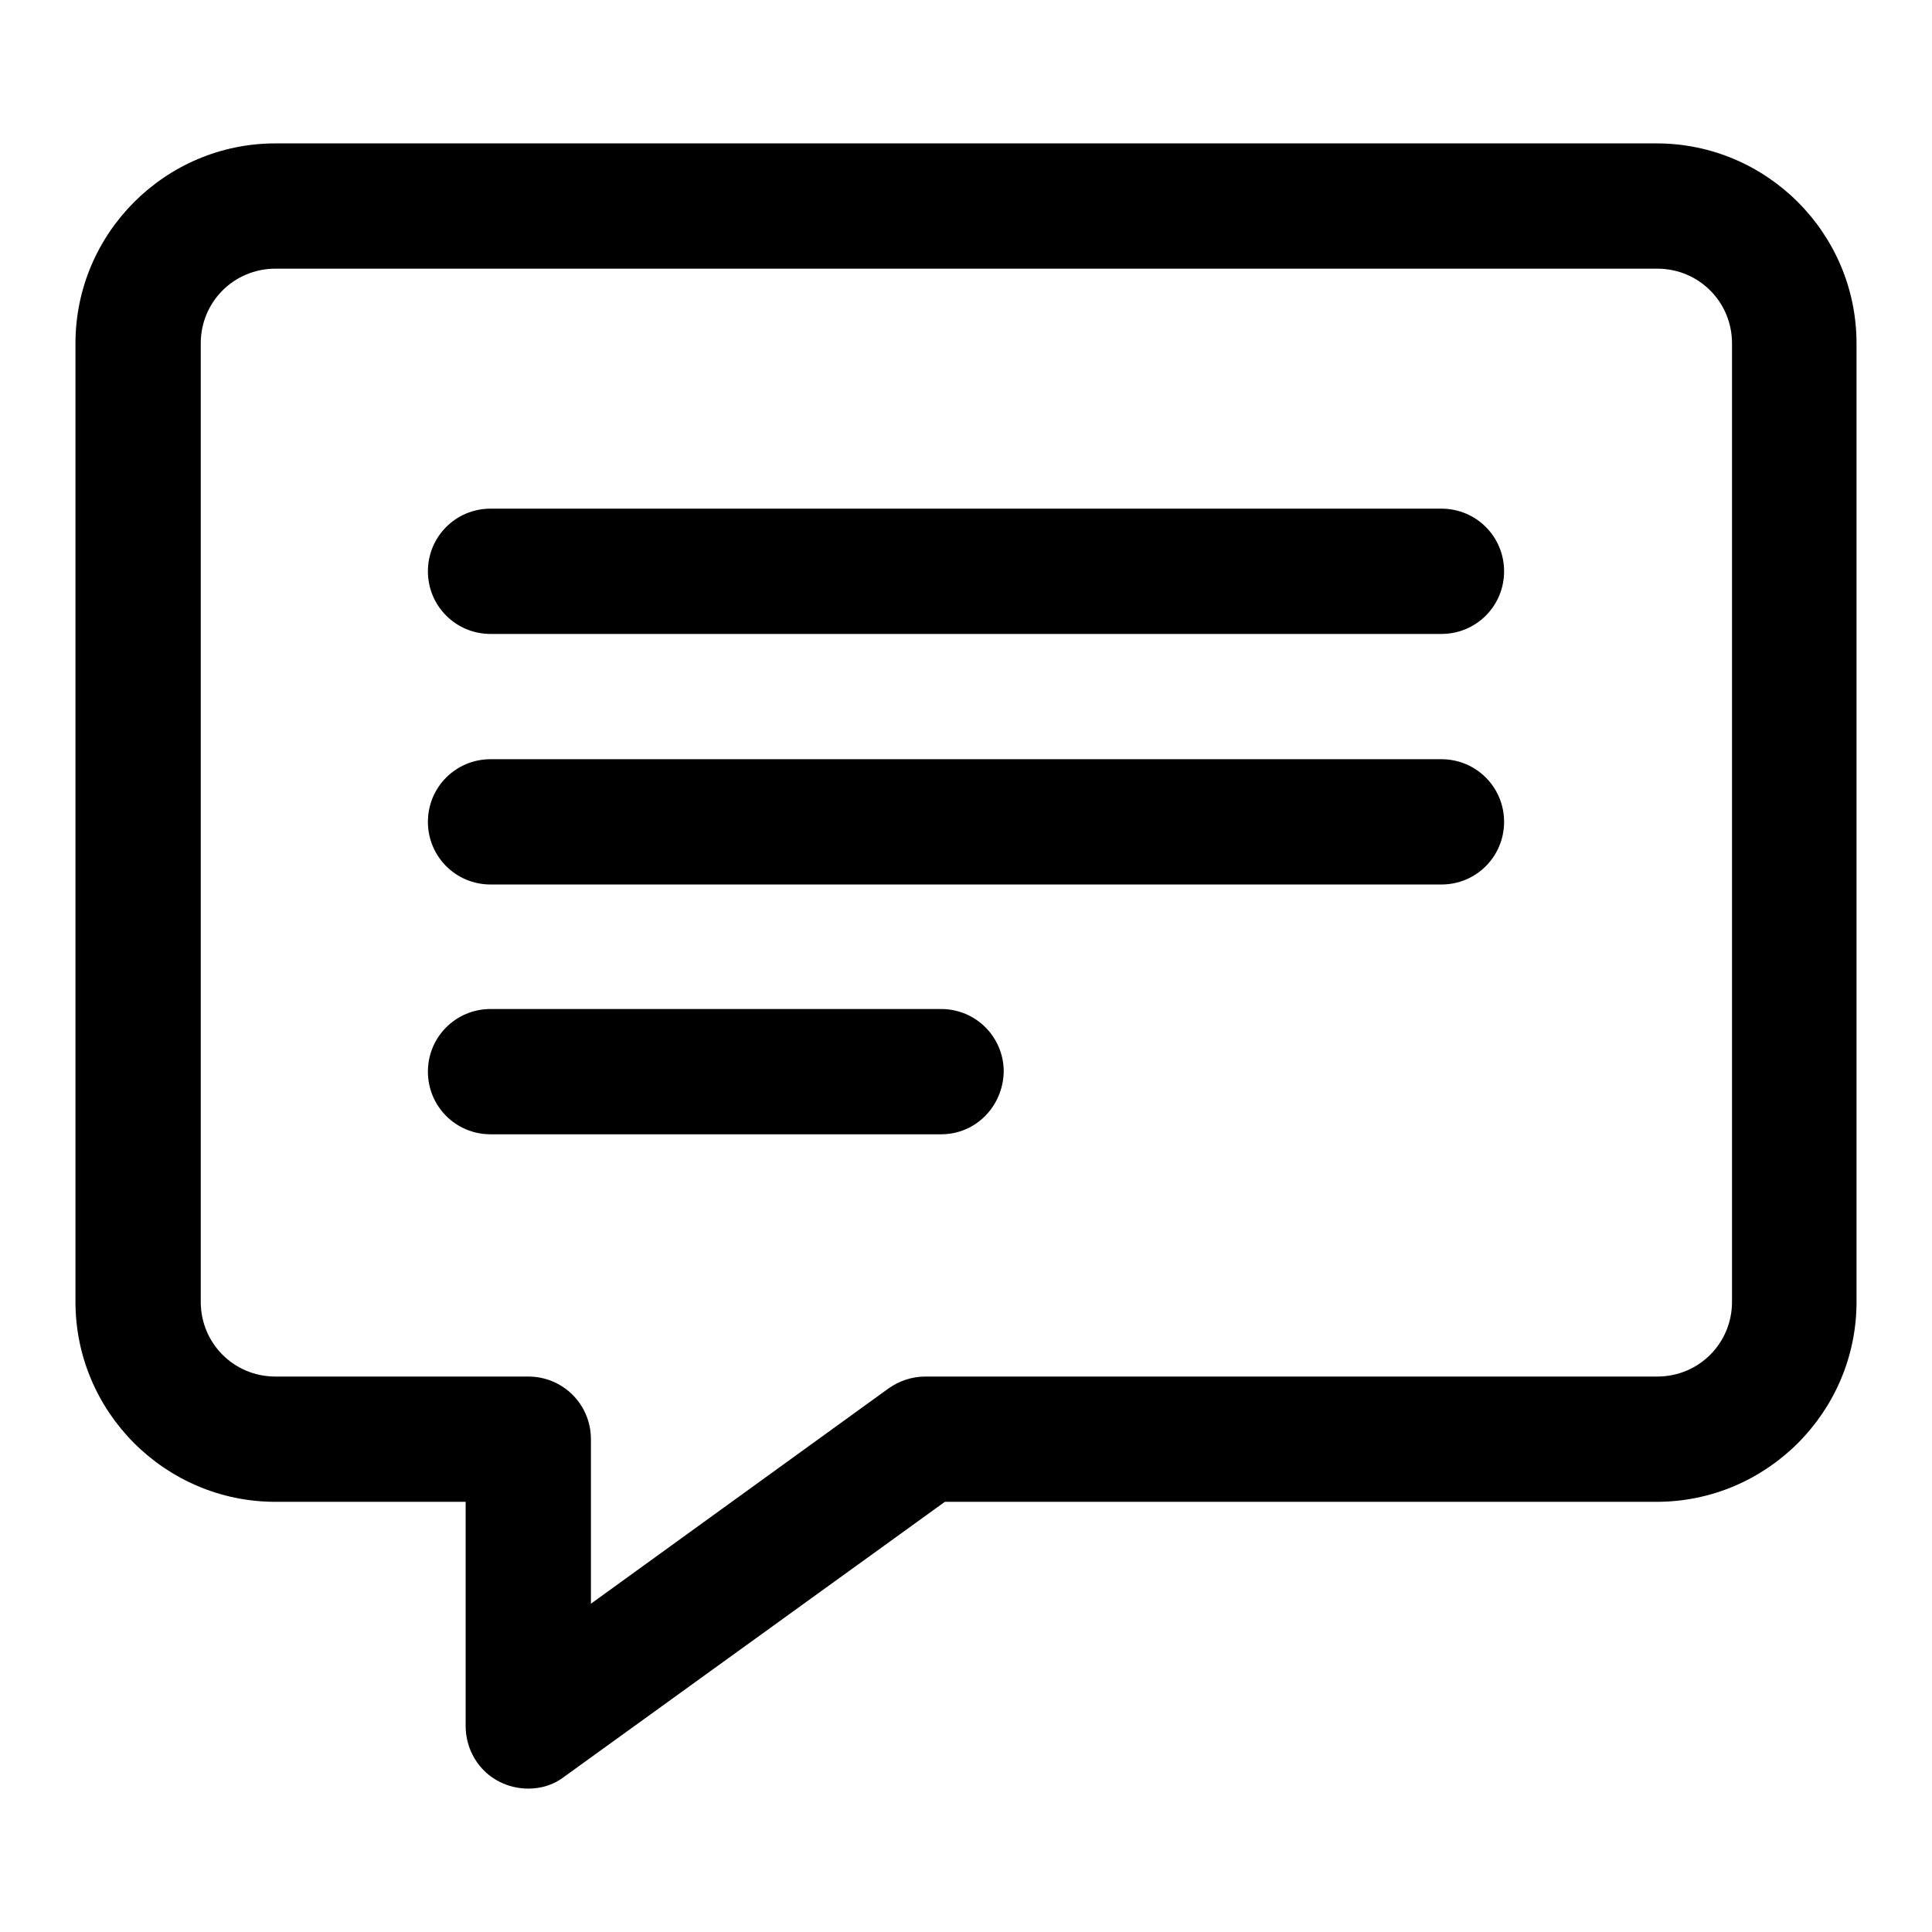
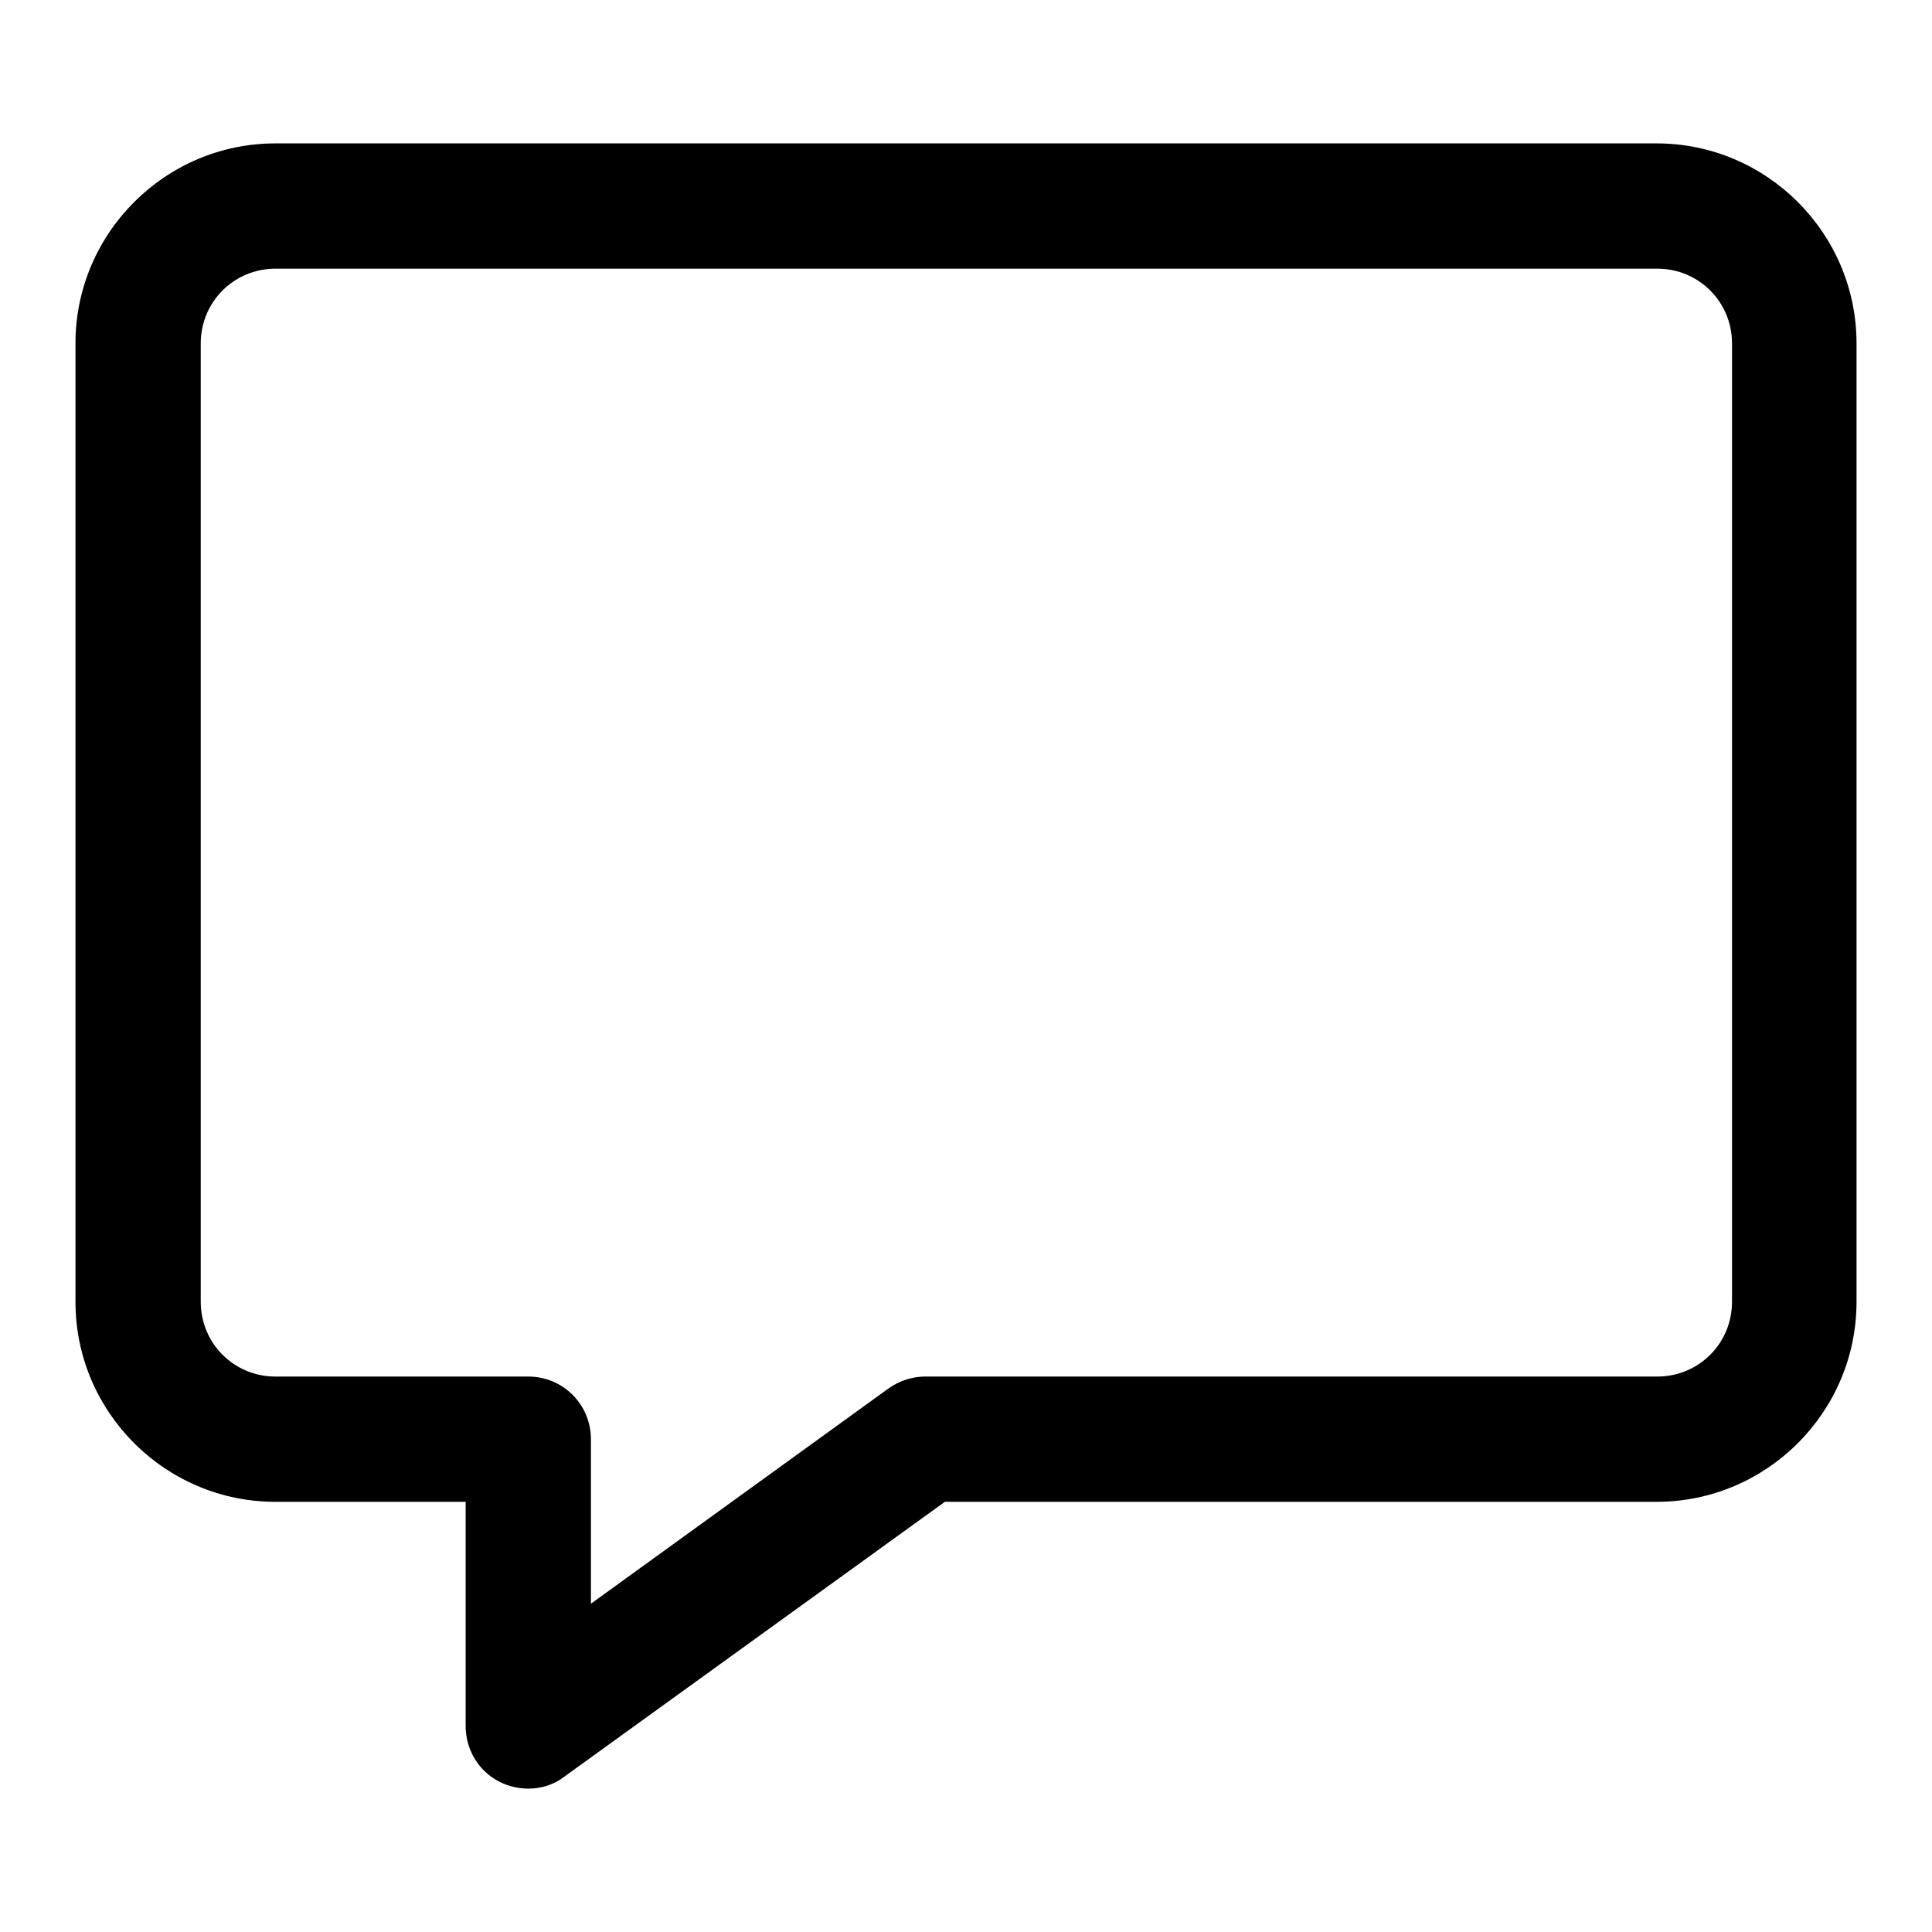
<svg xmlns="http://www.w3.org/2000/svg" version="1.1" x="0px" y="0px" viewBox="0 0 256 256" enable-background="new 0 0 256 256" xml:space="preserve">
  <g>
    <g>
      <path fill="#000000" d="M70,237c-1.3,0-2.6-0.3-3.8-0.9c-2.8-1.4-4.5-4.3-4.5-7.4V199H36.5C21.9,199,10,187.1,10,172.5v-127C10,30.9,21.9,19,36.5,19h183c14.6,0,26.5,11.9,26.5,26.5v127c0,14.6-11.9,26.5-26.5,26.5h-94.3l-50.4,36.4C73.4,236.5,71.7,237,70,237z M36.5,35.6c-5.5,0-9.9,4.4-9.9,9.9v127c0,5.5,4.4,9.9,9.9,9.9H70c4.6,0,8.3,3.7,8.3,8.3v21.8l39.4-28.5c1.4-1,3.1-1.6,4.9-1.6h97c5.5,0,9.9-4.4,9.9-9.9v-127c0-5.5-4.4-9.9-9.9-9.9H36.5z" />
-       <path fill="#000000" d="M191,84H65c-4.6,0-8.3-3.7-8.3-8.3c0-4.6,3.7-8.3,8.3-8.3h126c4.6,0,8.3,3.7,8.3,8.3C199.3,80.3,195.6,84,191,84z" />
-       <path fill="#000000" d="M191,117.2H65c-4.6,0-8.3-3.7-8.3-8.3c0-4.6,3.7-8.3,8.3-8.3h126c4.6,0,8.3,3.7,8.3,8.3C199.3,113.5,195.6,117.2,191,117.2z" />
-       <path fill="#000000" d="M124.7,150.3H65c-4.6,0-8.3-3.7-8.3-8.3c0-4.6,3.7-8.3,8.3-8.3h59.7c4.6,0,8.3,3.7,8.3,8.3C132.9,146.6,129.3,150.3,124.7,150.3z" />
    </g>
  </g>
</svg>